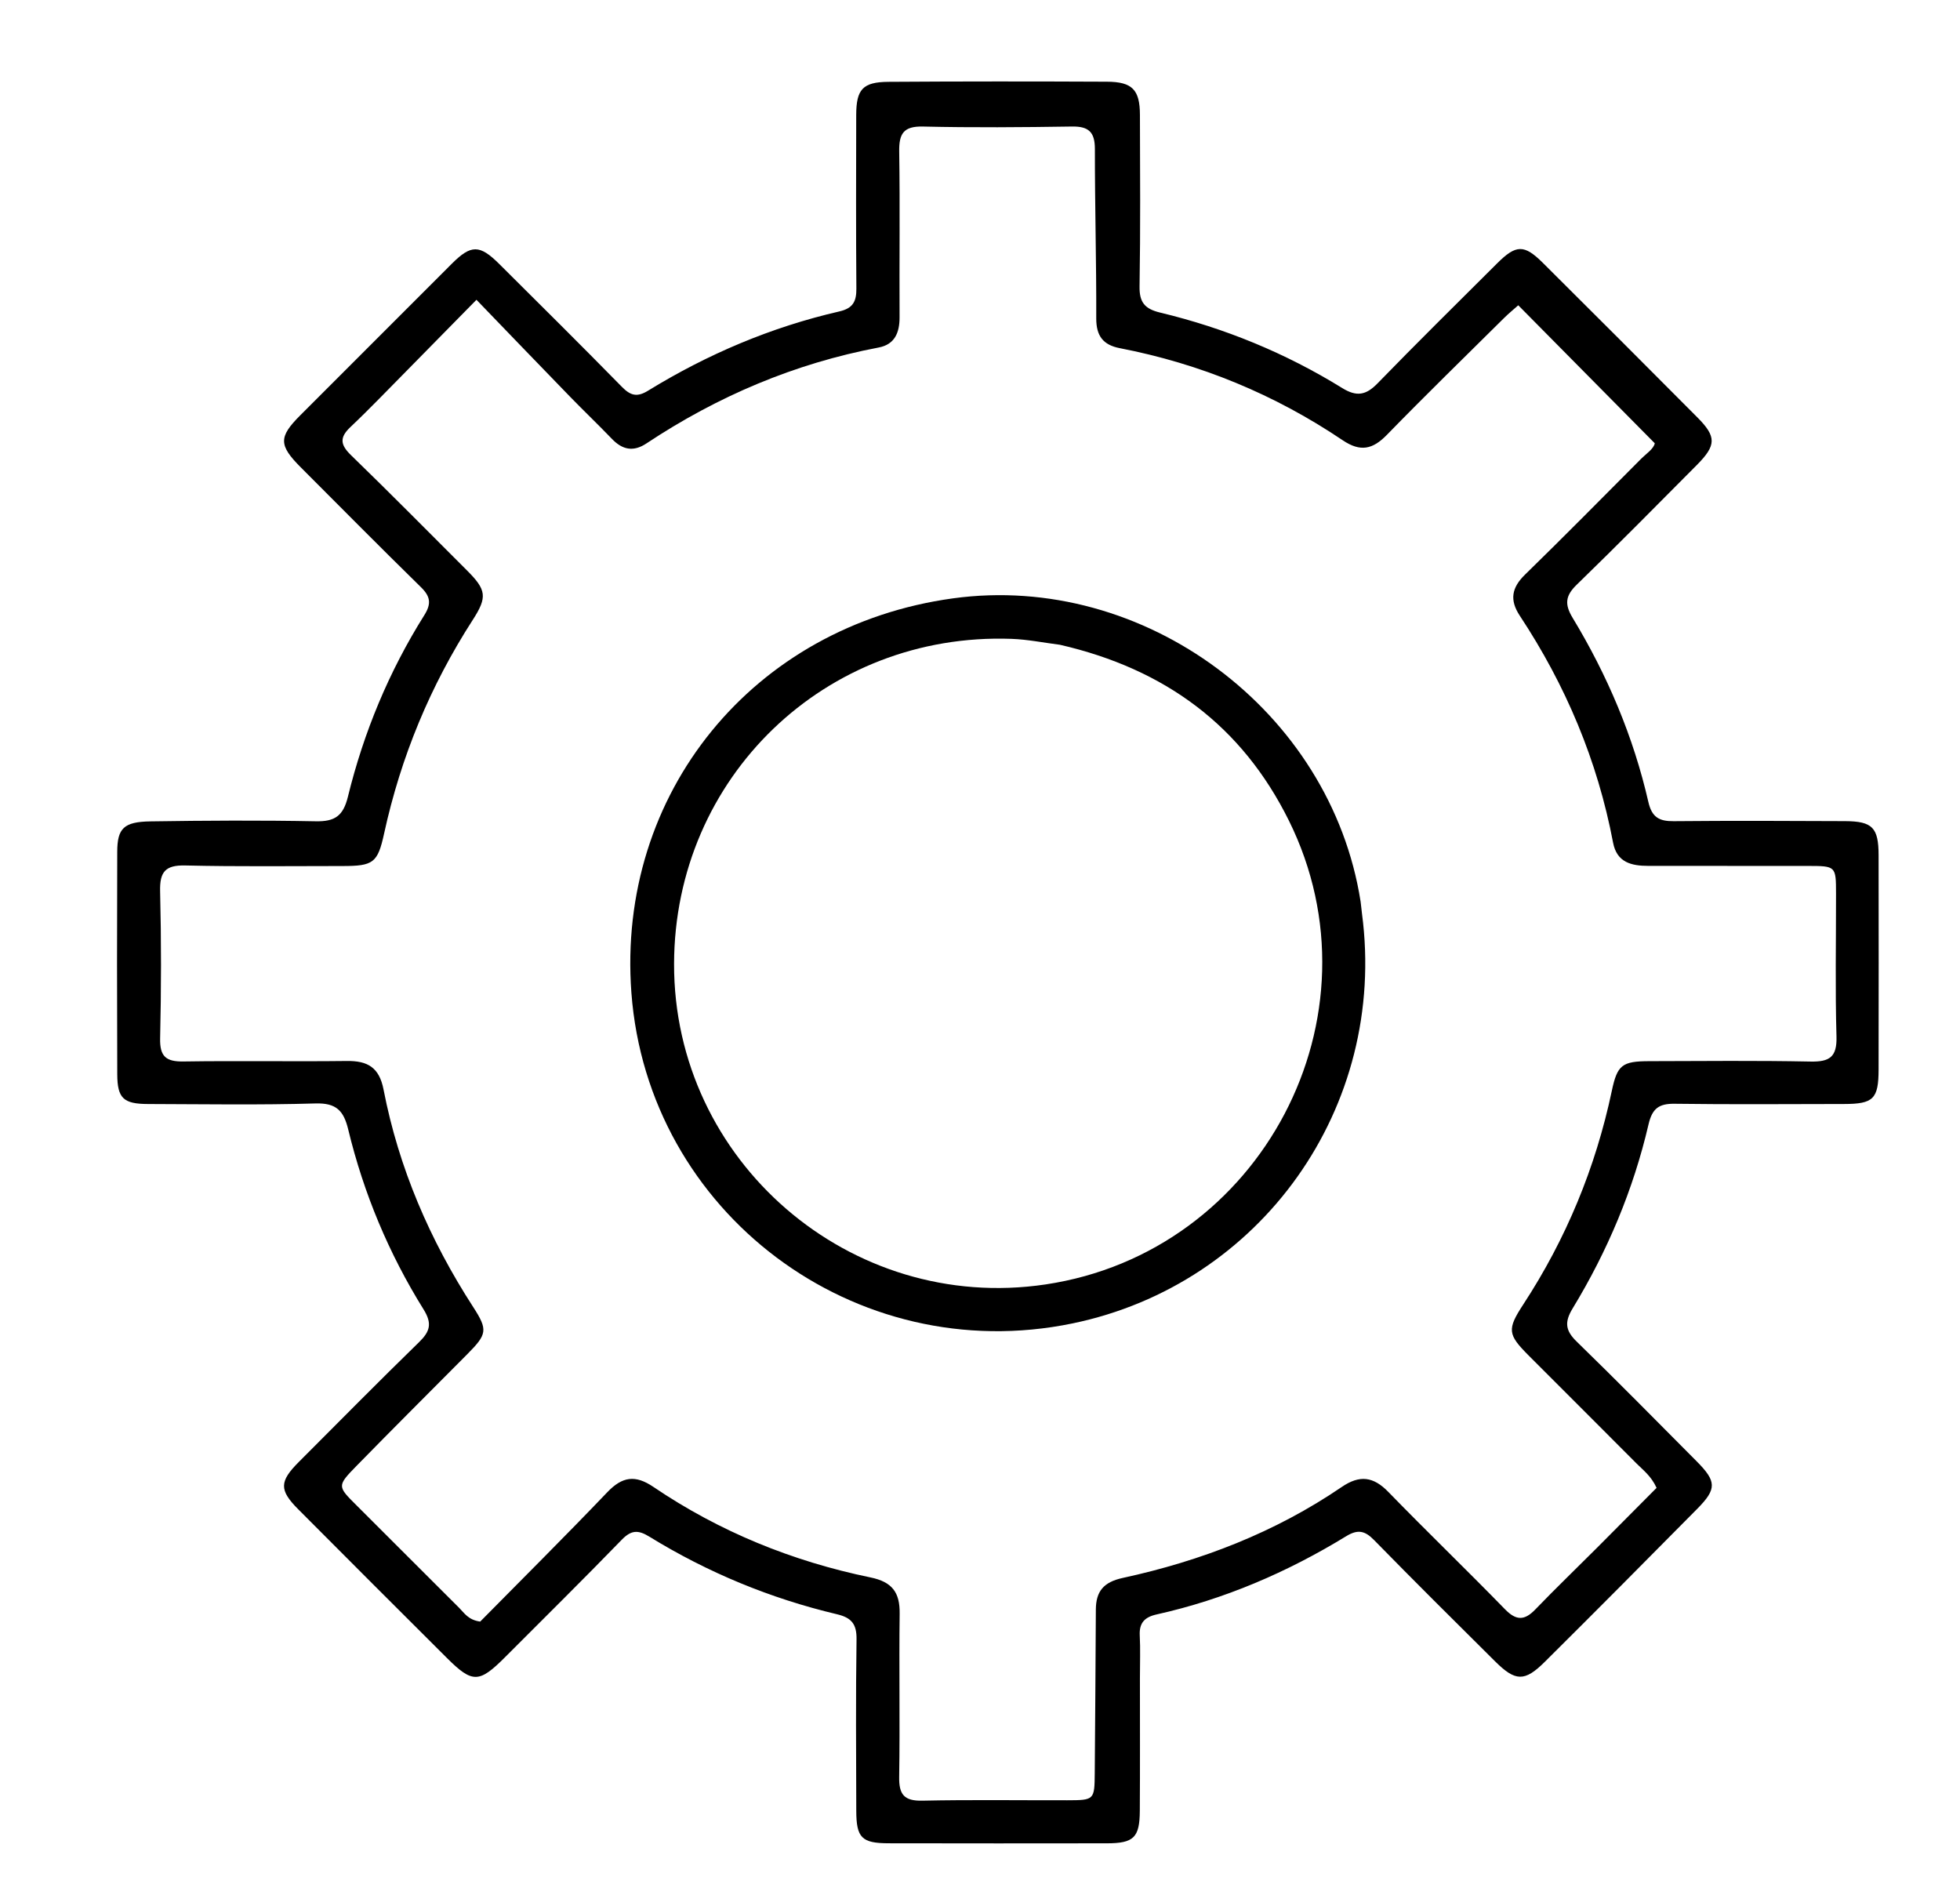
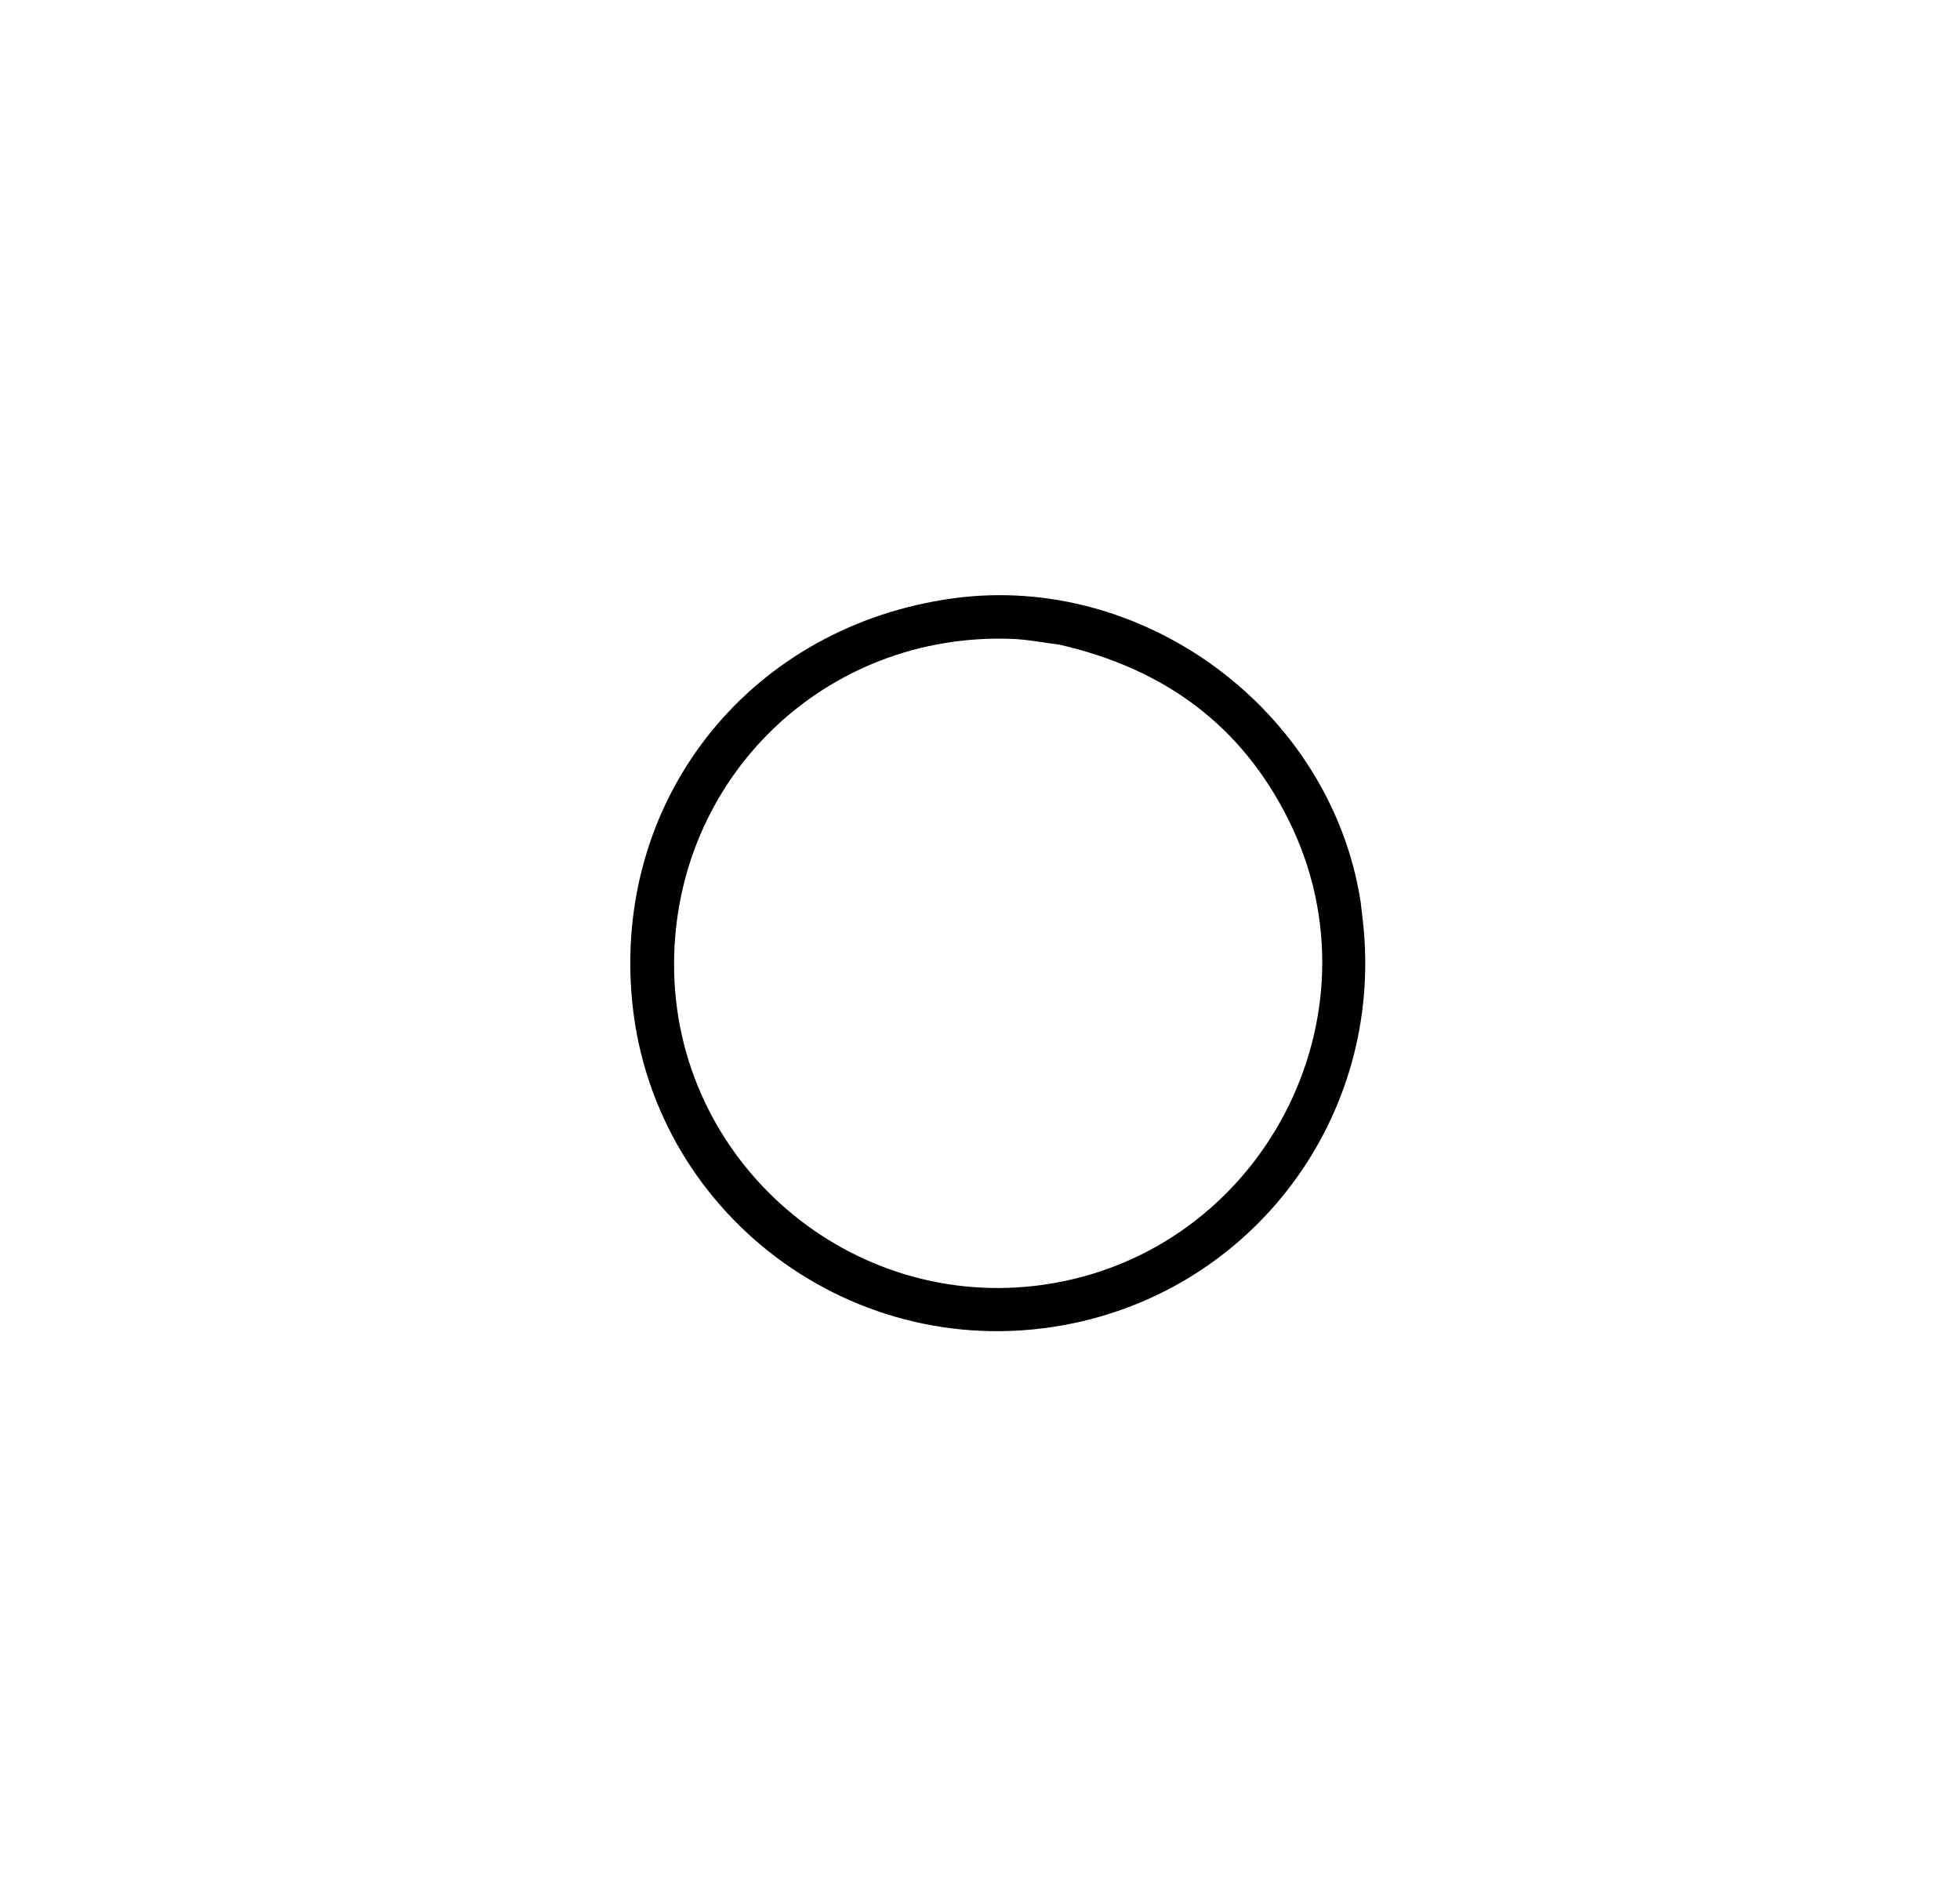
<svg xmlns="http://www.w3.org/2000/svg" version="1.1" id="Layer_1" x="0px" y="0px" width="100%" viewBox="0 0 480 464" xml:space="preserve">
-   <path fill="#000000" opacity="1" stroke="none" d=" M279.166,411.008   C279.163,422.172 279.209,432.837 279.138,443.502   C279.094,449.994 277.639,451.396 271.101,451.406   C253.27,451.433 235.439,451.434 217.608,451.398   C211.042,451.385 209.718,450.053 209.699,443.455   C209.659,429.457 209.56,415.457 209.764,401.462   C209.818,397.753 208.564,396.163 204.998,395.318   C188.672,391.448 173.313,385.102 159.024,376.309   C156.252,374.604 154.575,374.687 152.262,377.071   C142.865,386.756 133.259,396.237 123.727,405.79   C117.338,412.193 115.713,412.258 109.462,406.036   C97.297,393.927 85.168,381.783 73.053,369.625   C68.334,364.889 68.394,362.805 73.216,357.98   C82.993,348.199 92.699,338.343 102.608,328.698   C105.305,326.073 105.897,324.135 103.732,320.658   C95.225,306.994 89.059,292.249 85.28,276.6   C84.165,271.981 82.347,270.071 77.249,270.222   C63.596,270.625 49.923,270.398 36.259,270.36   C30.238,270.343 28.74,268.974 28.716,263.079   C28.641,244.916 28.646,226.751 28.711,208.588   C28.731,202.845 30.309,201.247 36.852,201.147   C50.347,200.94 63.85,200.866 77.342,201.124   C81.996,201.213 84.047,199.827 85.2,195.122   C89.068,179.339 95.255,164.424 103.921,150.635   C105.691,147.819 105.403,146.057 103.084,143.787   C93.202,134.112 83.476,124.278 73.702,114.493   C68.234,109.02 68.208,107.034 73.529,101.708   C85.894,89.33 98.26,76.952 110.642,64.59   C115.373,59.866 117.46,59.864 122.274,64.654   C132.315,74.642 142.377,84.611 152.29,94.725   C154.394,96.872 155.996,97.339 158.684,95.688   C173.267,86.73 188.864,80.102 205.564,76.264   C208.886,75.501 209.747,73.819 209.723,70.686   C209.613,56.522 209.656,42.357 209.684,28.193   C209.696,21.876 211.267,20.083 217.594,20.039   C235.424,19.916 253.255,19.926 271.086,20.008   C277.31,20.036 279.15,21.989 279.167,28.147   C279.206,42.145 279.308,56.145 279.074,70.139   C279.009,74.069 280.38,75.652 284.115,76.549   C299.935,80.347 314.861,86.471 328.706,95.029   C332.225,97.204 334.52,96.801 337.341,93.899   C346.979,83.983 356.831,74.274 366.627,64.511   C371.29,59.863 373.254,59.806 377.864,64.391   C390.506,76.965 403.115,89.572 415.686,102.217   C420.397,106.956 420.351,109.045 415.527,113.9   C405.781,123.709 396.068,133.553 386.144,143.179   C383.352,145.887 383.116,147.968 385.136,151.306   C393.64,165.357 400.01,180.363 403.683,196.399   C404.539,200.132 406.323,201.133 409.87,201.099   C423.867,200.967 437.866,201.021 451.864,201.088   C458.558,201.12 460.053,202.679 460.064,209.437   C460.092,226.935 460.096,244.432 460.063,261.93   C460.049,269.115 458.77,270.349 451.598,270.357   C437.767,270.374 423.934,270.487 410.105,270.3   C406.247,270.248 404.623,271.471 403.721,275.348   C399.998,291.359 393.668,306.386 385.134,320.422   C383.107,323.757 383.341,325.831 386.127,328.538   C396.043,338.175 405.74,348.038 415.493,357.843   C420.386,362.763 420.476,364.609 415.682,369.461   C403.271,382.022 390.822,394.546 378.293,406.989   C373.368,411.88 371.122,411.79 366.149,406.854   C356.215,396.993 346.28,387.131 336.491,377.127   C334.24,374.826 332.506,374.472 329.676,376.203   C315.225,385.041 299.819,391.671 283.237,395.362   C280.313,396.013 278.96,397.434 279.123,400.514   C279.299,403.837 279.165,407.177 279.166,411.008  M99.948,90.439   C95.251,95.168 90.658,100.007 85.817,104.583   C83.074,107.176 83.359,108.947 85.992,111.498   C95.564,120.773 104.928,130.265 114.359,139.687   C119.112,144.435 119.399,146.194 115.795,151.778   C105.382,167.912 98.166,185.347 94.071,204.104   C92.496,211.319 91.434,212.078 83.871,212.081   C71.038,212.086 58.2,212.247 45.374,211.944   C40.483,211.829 39.094,213.508 39.211,218.261   C39.507,230.254 39.495,242.263 39.214,254.256   C39.109,258.732 40.648,260.009 44.949,259.943   C58.279,259.736 71.616,259.985 84.947,259.823   C90.053,259.761 92.883,261.409 93.932,266.828   C97.649,286.023 105.27,303.676 115.885,320.076   C119.523,325.698 119.295,326.734 114.421,331.642   C105.378,340.747 96.284,349.801 87.314,358.977   C82.495,363.906 82.621,363.972 87.34,368.668   C95.727,377.013 104.06,385.412 112.453,393.751   C113.707,394.996 114.665,396.711 117.598,397.107   C127.759,386.805 138.388,376.25 148.733,365.422   C152.399,361.586 155.573,361.116 160.012,364.124   C176.209,375.098 194.058,382.354 213.176,386.293   C218.498,387.39 220.391,389.959 220.324,395.155   C220.154,408.486 220.418,421.823 220.207,435.153   C220.14,439.446 221.405,441.061 225.872,440.965   C237.7,440.71 249.537,440.89 261.37,440.864   C267.999,440.85 268.049,440.794 268.102,434.173   C268.209,420.844 268.302,407.514 268.371,394.185   C268.394,389.723 270.243,387.442 274.94,386.422   C294.143,382.252 312.277,375.27 328.605,364.133   C332.957,361.165 336.32,361.564 339.997,365.351   C349.399,375.035 359.135,384.394 368.547,394.067   C371.296,396.892 373.313,396.914 375.977,394.152   C380.949,388.997 386.113,384.027 391.178,378.961   C396.086,374.051 400.97,369.116 405.694,364.363   C404.369,361.457 402.437,360.057 400.814,358.422   C392.007,349.553 383.138,340.746 374.313,331.895   C369.225,326.793 369.063,325.536 373.035,319.46   C383.55,303.378 390.755,285.939 394.729,267.147   C396.069,260.808 397.229,259.882 403.916,259.867   C417.083,259.836 430.253,259.696 443.414,259.963   C448.084,260.057 449.893,258.831 449.751,253.852   C449.417,242.195 449.652,230.521 449.639,218.855   C449.632,212.081 449.617,212.064 442.676,212.057   C429.676,212.043 416.676,212.06 403.676,212.045   C399.572,212.04 395.965,211.24 395.039,206.356   C391.232,186.277 383.447,167.818 372.208,150.803   C369.636,146.909 370.202,143.903 373.502,140.688   C383.05,131.384 392.414,121.891 401.82,112.442   C403.196,111.06 404.973,109.94 405.251,108.553   C393.955,97.134 382.998,86.059 371.82,74.76   C370.758,75.708 369.484,76.746 368.322,77.898   C358.734,87.399 349.065,96.82 339.648,106.488   C336.159,110.07 333.16,110.737 328.81,107.805   C312.177,96.591 293.945,89.079 274.228,85.261   C270.141,84.47 268.455,82.257 268.469,77.956   C268.514,64.129 268.12,50.301 268.135,36.473   C268.139,32.342 266.607,30.922 262.532,30.985   C250.368,31.173 238.195,31.271 226.035,30.989   C221.224,30.877 220.146,32.77 220.214,37.15   C220.423,50.647 220.23,64.149 220.303,77.649   C220.323,81.445 219.131,84.354 215.188,85.101   C194.59,89.003 175.719,97.037 158.301,108.597   C155.109,110.715 152.433,110.161 149.862,107.481   C146.516,103.995 143.013,100.66 139.646,97.194   C132.129,89.455 124.654,81.674 116.685,73.416   C110.679,79.531 105.566,84.736 99.948,90.439  z" />
  <path fill="#000000" opacity="1" stroke="none" d=" M333.542,223.702   C339.839,271.236 308.752,314.546 262.673,324.085   C209.337,335.126 158.647,296.973 154.626,243.107   C150.981,194.283 184.437,153.251 233.371,146.531   C280.214,140.098 325.904,174.072 333.206,220.775   C333.334,221.597 333.375,222.432 333.542,223.702  M259.581,157.899   C255.624,157.4 251.679,156.589 247.71,156.448   C202.108,154.826 165.203,190.403 165.079,236   C164.948,284.312 208.185,321.659 256.018,314.549   C308.981,306.677 339.397,248.854 315.63,200.921   C304.18,177.828 285.427,163.847 259.581,157.899  z" />
</svg>